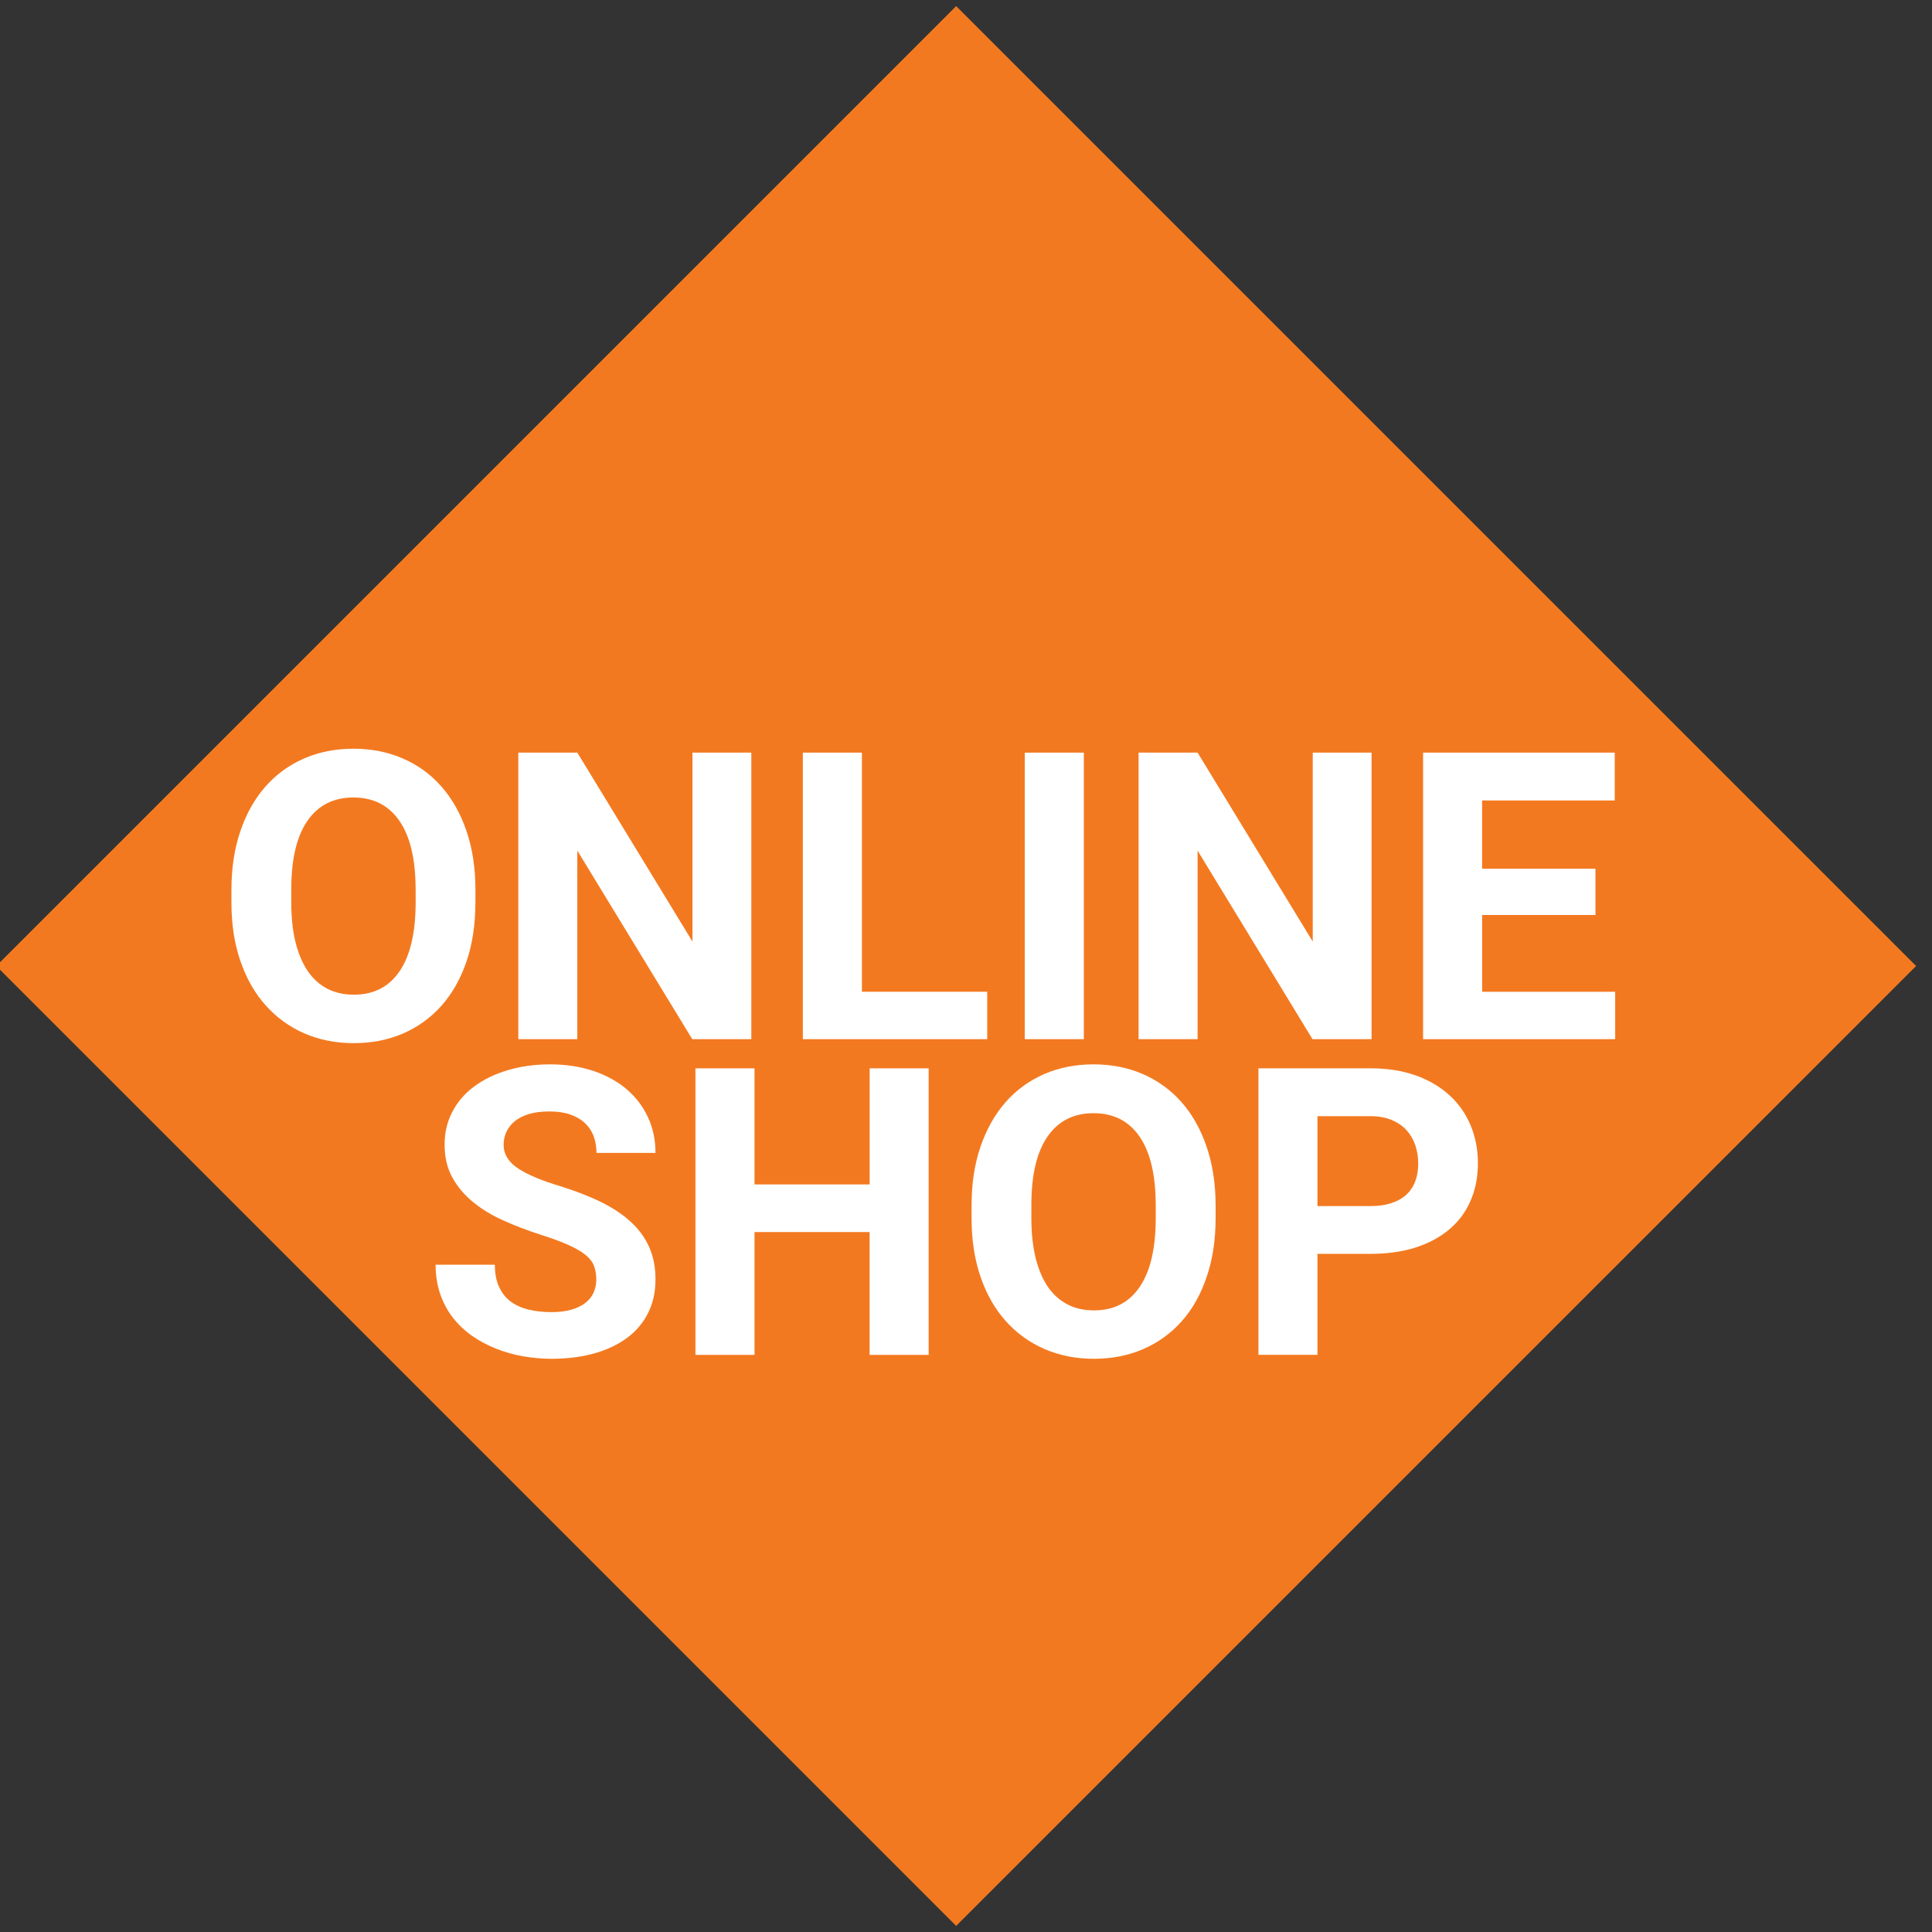
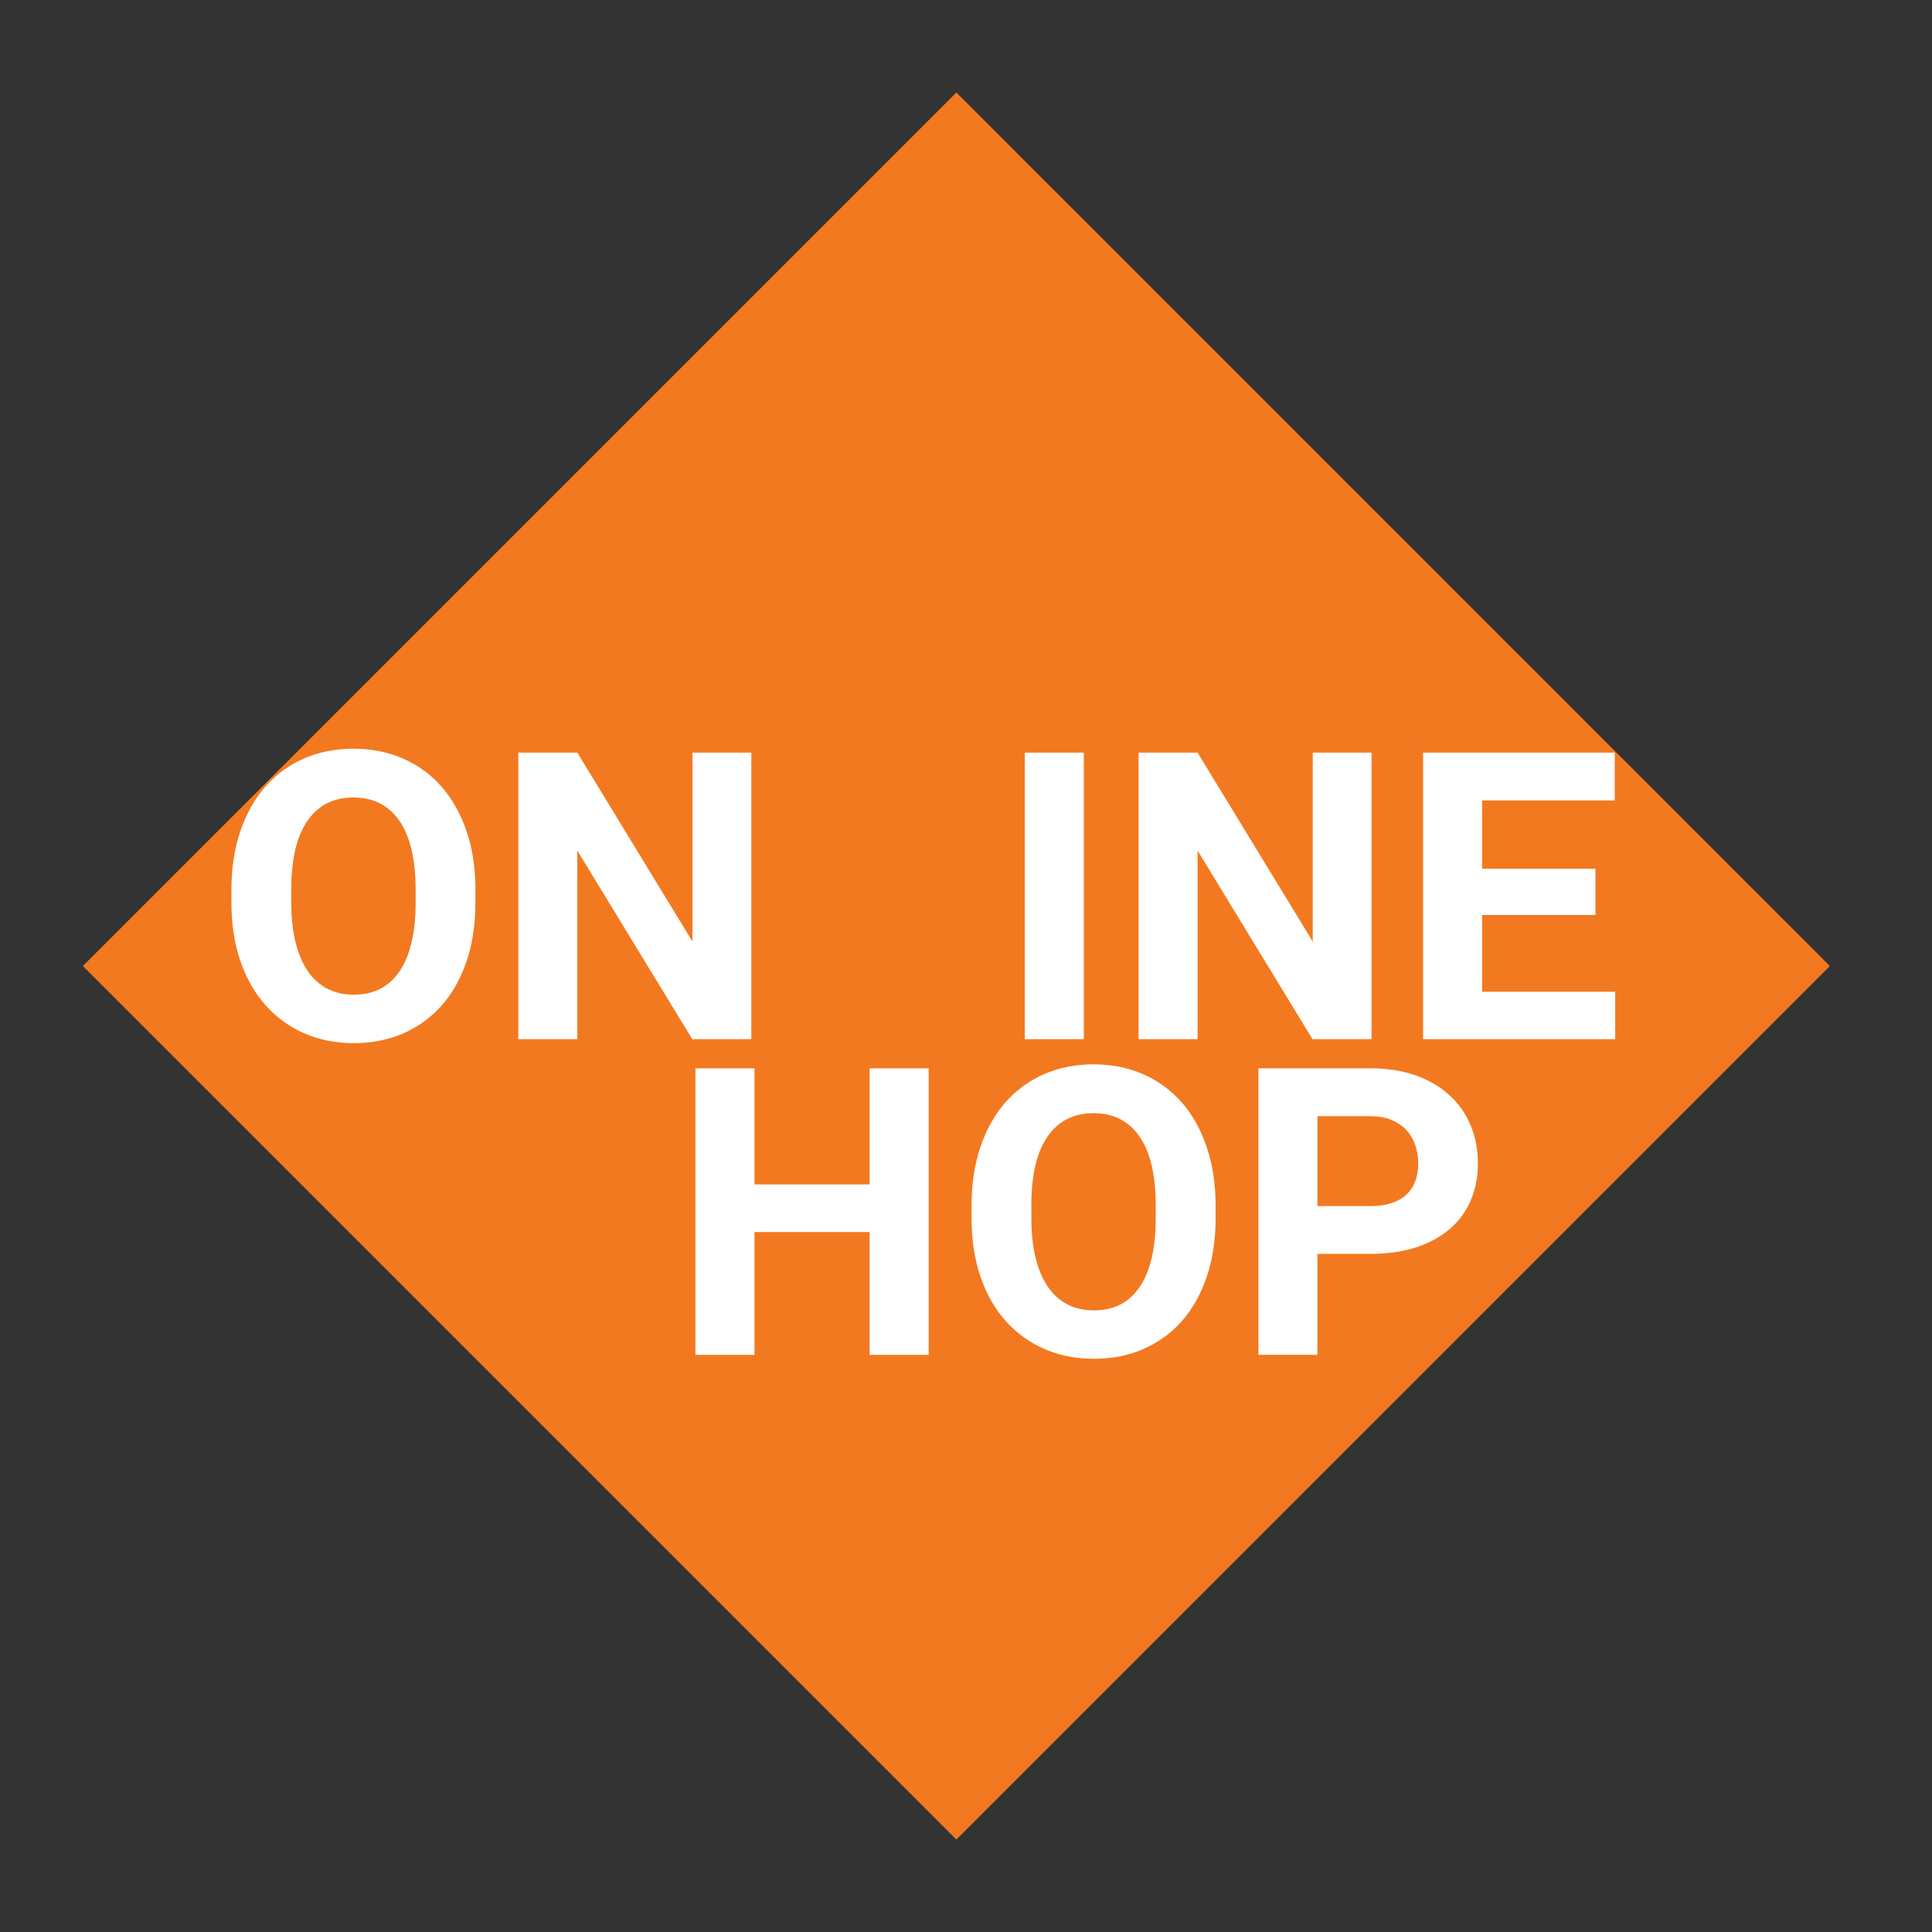
<svg xmlns="http://www.w3.org/2000/svg" version="1.1" id="Layer_1" x="0px" y="0px" width="47.5px" height="47.5px" viewBox="0 0 47.5 47.5" enable-background="new 0 0 47.5 47.5" xml:space="preserve">
  <rect x="0" y="0" width="47.5" height="47.5" fill="#333333" stroke="none" />
  <g>
    <rect x="8.321" y="8.562" transform="matrix(-0.707 0.707 -0.707 -0.707 56.925 23.921)" fill="#F37920" width="30.375" height="30.376" />
-     <path fill="#F37920" d="M23.508,4.393L42.865,23.75L23.508,43.107L4.151,23.75L23.508,4.393 M23.508,0.15l-23.6,23.6l23.6,23.6   l23.601-23.6L23.508,0.15L23.508,0.15z" />
  </g>
  <g>
    <path fill="#FFFFFF" d="M11.688,22.186c0,0.539-0.072,1.022-0.217,1.449c-0.146,0.427-0.35,0.789-0.612,1.086   c-0.263,0.297-0.578,0.525-0.945,0.687c-0.369,0.159-0.773,0.239-1.215,0.239c-0.441,0-0.847-0.08-1.214-0.239   c-0.368-0.161-0.685-0.39-0.95-0.687c-0.267-0.297-0.474-0.659-0.622-1.086c-0.149-0.427-0.223-0.91-0.223-1.449v-0.309   c0-0.536,0.074-1.018,0.221-1.446c0.147-0.43,0.352-0.794,0.617-1.094c0.265-0.3,0.581-0.53,0.948-0.689   c0.368-0.161,0.773-0.24,1.214-0.24c0.442,0,0.847,0.08,1.214,0.24c0.368,0.159,0.685,0.389,0.948,0.689   c0.265,0.3,0.471,0.665,0.617,1.094c0.147,0.429,0.22,0.911,0.22,1.446V22.186z M10.218,21.866c0-0.738-0.133-1.299-0.397-1.683   c-0.265-0.384-0.642-0.576-1.132-0.576c-0.49,0-0.868,0.192-1.132,0.576c-0.265,0.384-0.396,0.945-0.396,1.683v0.32   c0,0.368,0.034,0.692,0.104,0.976c0.069,0.281,0.17,0.519,0.3,0.711c0.131,0.191,0.292,0.336,0.481,0.435   c0.19,0.098,0.408,0.147,0.653,0.147c0.491,0,0.867-0.193,1.128-0.58c0.261-0.387,0.392-0.95,0.392-1.689V21.866z" />
    <path fill="#FFFFFF" d="M18.471,25.549H17.02l-2.826-4.636v4.636h-1.451v-7.045h1.451l2.831,4.645v-4.645h1.447V25.549z" />
-     <path fill="#FFFFFF" d="M21.19,24.383h3.082v1.166h-4.533v-7.045h1.452V24.383z" />
    <path fill="#FFFFFF" d="M26.647,25.549h-1.452v-7.045h1.452V25.549z" />
    <path fill="#FFFFFF" d="M33.721,25.549h-1.452l-2.825-4.636v4.636h-1.451v-7.045h1.451l2.831,4.645v-4.645h1.446V25.549z" />
    <path fill="#FFFFFF" d="M39.227,22.496h-2.787v1.887h3.271v1.166h-4.723v-7.045H39.7v1.176h-3.261v1.678h2.787V22.496z" />
    <g>
-       <path fill="#FFFFFF" d="M14.66,31.462c0-0.122-0.017-0.233-0.053-0.331c-0.035-0.099-0.104-0.189-0.205-0.273    s-0.242-0.166-0.421-0.247c-0.178-0.08-0.41-0.166-0.694-0.256c-0.323-0.104-0.626-0.22-0.912-0.349    c-0.286-0.128-0.536-0.28-0.75-0.457c-0.214-0.176-0.383-0.378-0.508-0.607s-0.186-0.497-0.186-0.804    c0-0.293,0.063-0.562,0.191-0.805c0.127-0.244,0.307-0.451,0.537-0.622c0.231-0.171,0.505-0.304,0.822-0.399    c0.318-0.094,0.667-0.144,1.048-0.144c0.39,0,0.745,0.057,1.064,0.163c0.319,0.108,0.591,0.259,0.817,0.452s0.4,0.424,0.523,0.69    c0.123,0.266,0.183,0.557,0.183,0.873h-1.451c0-0.148-0.023-0.285-0.069-0.412c-0.047-0.125-0.119-0.233-0.215-0.322    c-0.097-0.092-0.219-0.161-0.364-0.212c-0.145-0.05-0.316-0.074-0.513-0.074c-0.19,0-0.355,0.021-0.496,0.062    c-0.14,0.043-0.256,0.101-0.348,0.175c-0.092,0.074-0.162,0.162-0.208,0.262c-0.047,0.101-0.07,0.206-0.07,0.319    c0,0.232,0.119,0.427,0.355,0.583c0.237,0.155,0.585,0.302,1.043,0.438c0.383,0.12,0.721,0.252,1.013,0.396    c0.292,0.146,0.537,0.311,0.731,0.494c0.196,0.183,0.343,0.39,0.442,0.619c0.101,0.229,0.15,0.488,0.15,0.779    c0,0.309-0.06,0.584-0.181,0.826c-0.121,0.243-0.292,0.446-0.515,0.612c-0.223,0.166-0.492,0.294-0.806,0.383    c-0.314,0.088-0.666,0.133-1.053,0.133c-0.232,0-0.464-0.021-0.697-0.061c-0.232-0.04-0.454-0.103-0.665-0.187    c-0.212-0.084-0.407-0.188-0.589-0.313c-0.18-0.127-0.337-0.274-0.472-0.445c-0.134-0.171-0.238-0.366-0.314-0.583    c-0.076-0.219-0.114-0.459-0.114-0.724h1.457c0,0.213,0.033,0.394,0.102,0.541c0.067,0.149,0.161,0.269,0.283,0.362    c0.121,0.091,0.267,0.157,0.438,0.2c0.171,0.041,0.362,0.063,0.571,0.063c0.187,0,0.35-0.021,0.489-0.061s0.253-0.097,0.344-0.167    c0.09-0.07,0.157-0.155,0.201-0.254C14.638,31.681,14.66,31.575,14.66,31.462z" />
      <path fill="#FFFFFF" d="M22.832,33.311H21.38v-3.02H18.55v3.02h-1.452v-7.045h1.452v2.854h2.831v-2.854h1.451V33.311z" />
      <path fill="#FFFFFF" d="M29.887,29.948c0,0.538-0.074,1.021-0.221,1.448c-0.144,0.429-0.348,0.79-0.611,1.086    c-0.263,0.297-0.577,0.525-0.945,0.685c-0.367,0.16-0.772,0.24-1.214,0.24c-0.442,0-0.847-0.08-1.216-0.24    c-0.366-0.159-0.685-0.388-0.95-0.685c-0.266-0.296-0.474-0.657-0.621-1.086c-0.148-0.427-0.222-0.91-0.222-1.448v-0.31    c0-0.536,0.073-1.019,0.22-1.447s0.352-0.792,0.616-1.093c0.265-0.3,0.581-0.529,0.948-0.691c0.367-0.159,0.772-0.239,1.215-0.239    c0.441,0,0.847,0.08,1.213,0.239c0.369,0.162,0.685,0.392,0.951,0.691c0.263,0.301,0.469,0.664,0.615,1.093    s0.222,0.911,0.222,1.447V29.948z M28.414,29.628c0-0.738-0.133-1.298-0.396-1.683c-0.265-0.385-0.642-0.576-1.132-0.576    s-0.867,0.191-1.133,0.576c-0.265,0.385-0.396,0.944-0.396,1.683v0.32c0,0.368,0.035,0.692,0.104,0.975    c0.07,0.282,0.17,0.52,0.299,0.711c0.133,0.192,0.293,0.337,0.483,0.435c0.19,0.1,0.407,0.148,0.653,0.148    c0.49,0,0.865-0.192,1.127-0.581c0.261-0.386,0.392-0.949,0.392-1.688V29.628z" />
      <path fill="#FFFFFF" d="M32.391,30.828v2.482h-1.451v-7.045h2.749c0.416,0,0.788,0.059,1.115,0.174    c0.326,0.117,0.604,0.279,0.831,0.488c0.228,0.207,0.401,0.454,0.52,0.738c0.12,0.286,0.181,0.598,0.181,0.933    c0,0.343-0.061,0.649-0.181,0.923c-0.118,0.274-0.292,0.509-0.52,0.702s-0.505,0.343-0.831,0.448    c-0.327,0.104-0.699,0.156-1.115,0.156H32.391z M32.391,29.653h1.298c0.206,0,0.384-0.026,0.533-0.078s0.273-0.122,0.369-0.216    c0.094-0.091,0.164-0.202,0.21-0.331c0.045-0.129,0.067-0.269,0.067-0.42c0-0.152-0.022-0.299-0.067-0.438    c-0.046-0.14-0.116-0.265-0.21-0.372c-0.096-0.109-0.22-0.195-0.369-0.259c-0.149-0.065-0.327-0.097-0.533-0.097h-1.298V29.653z" />
    </g>
  </g>
</svg>